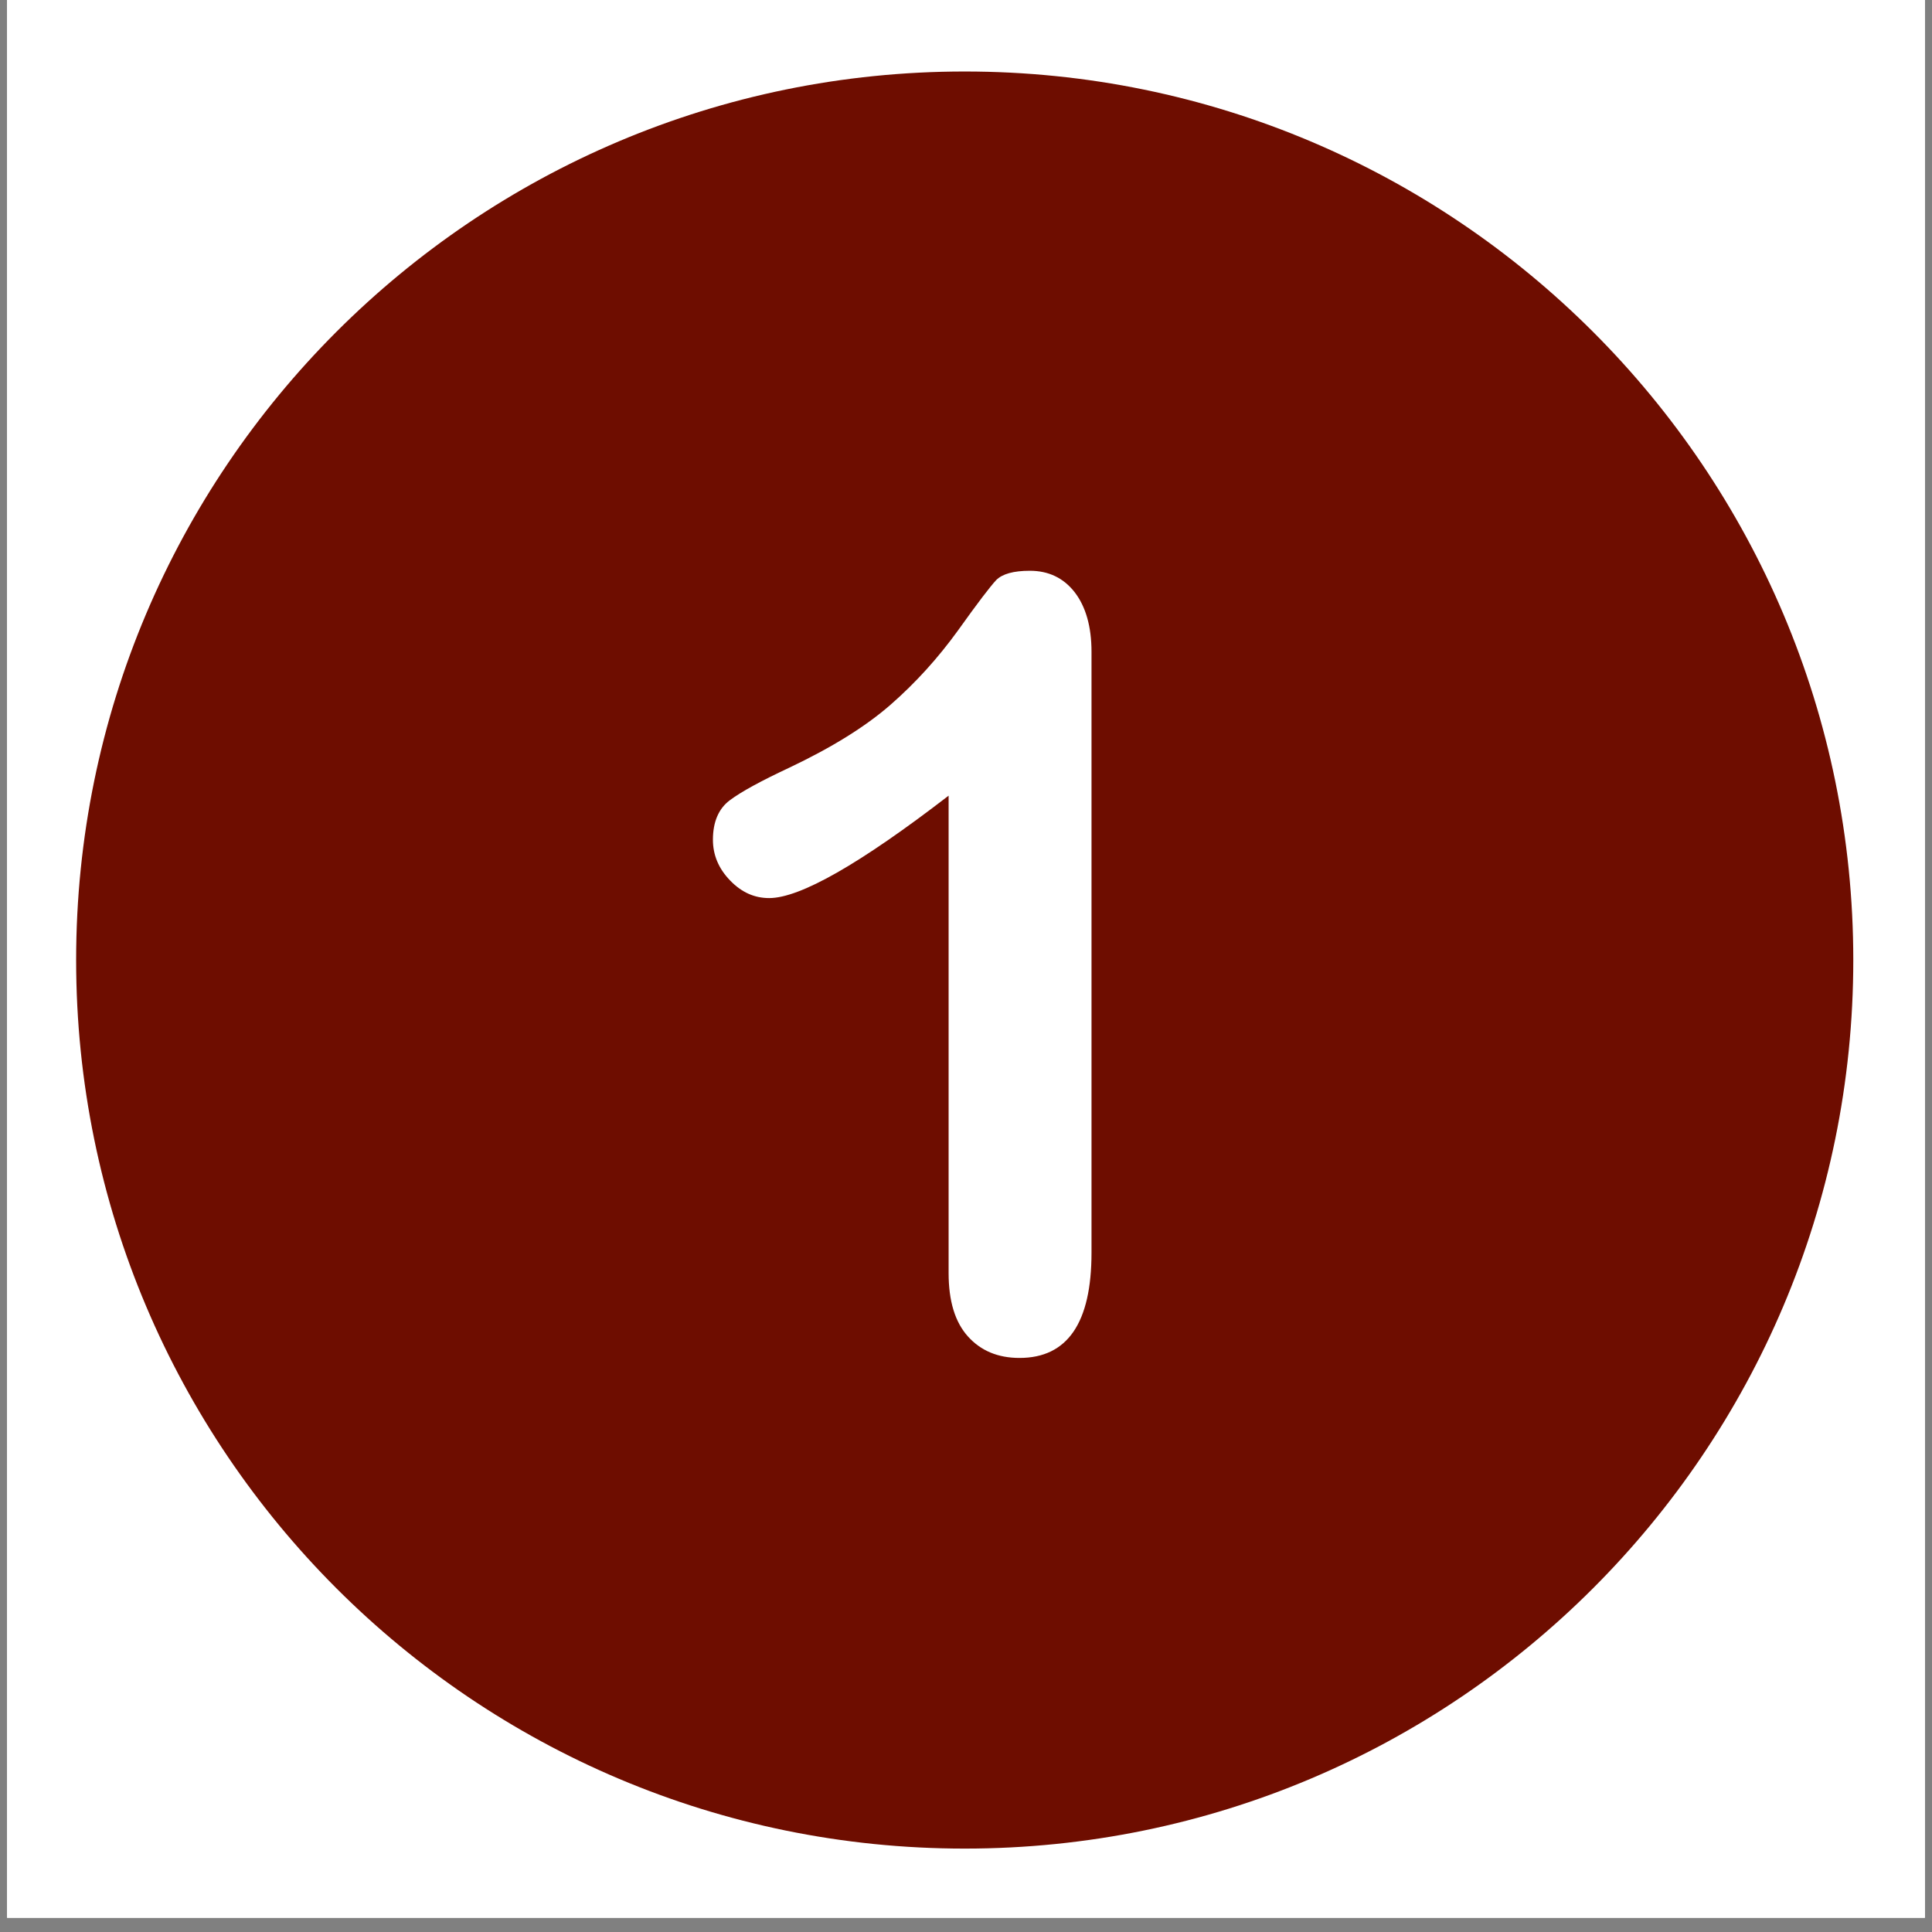
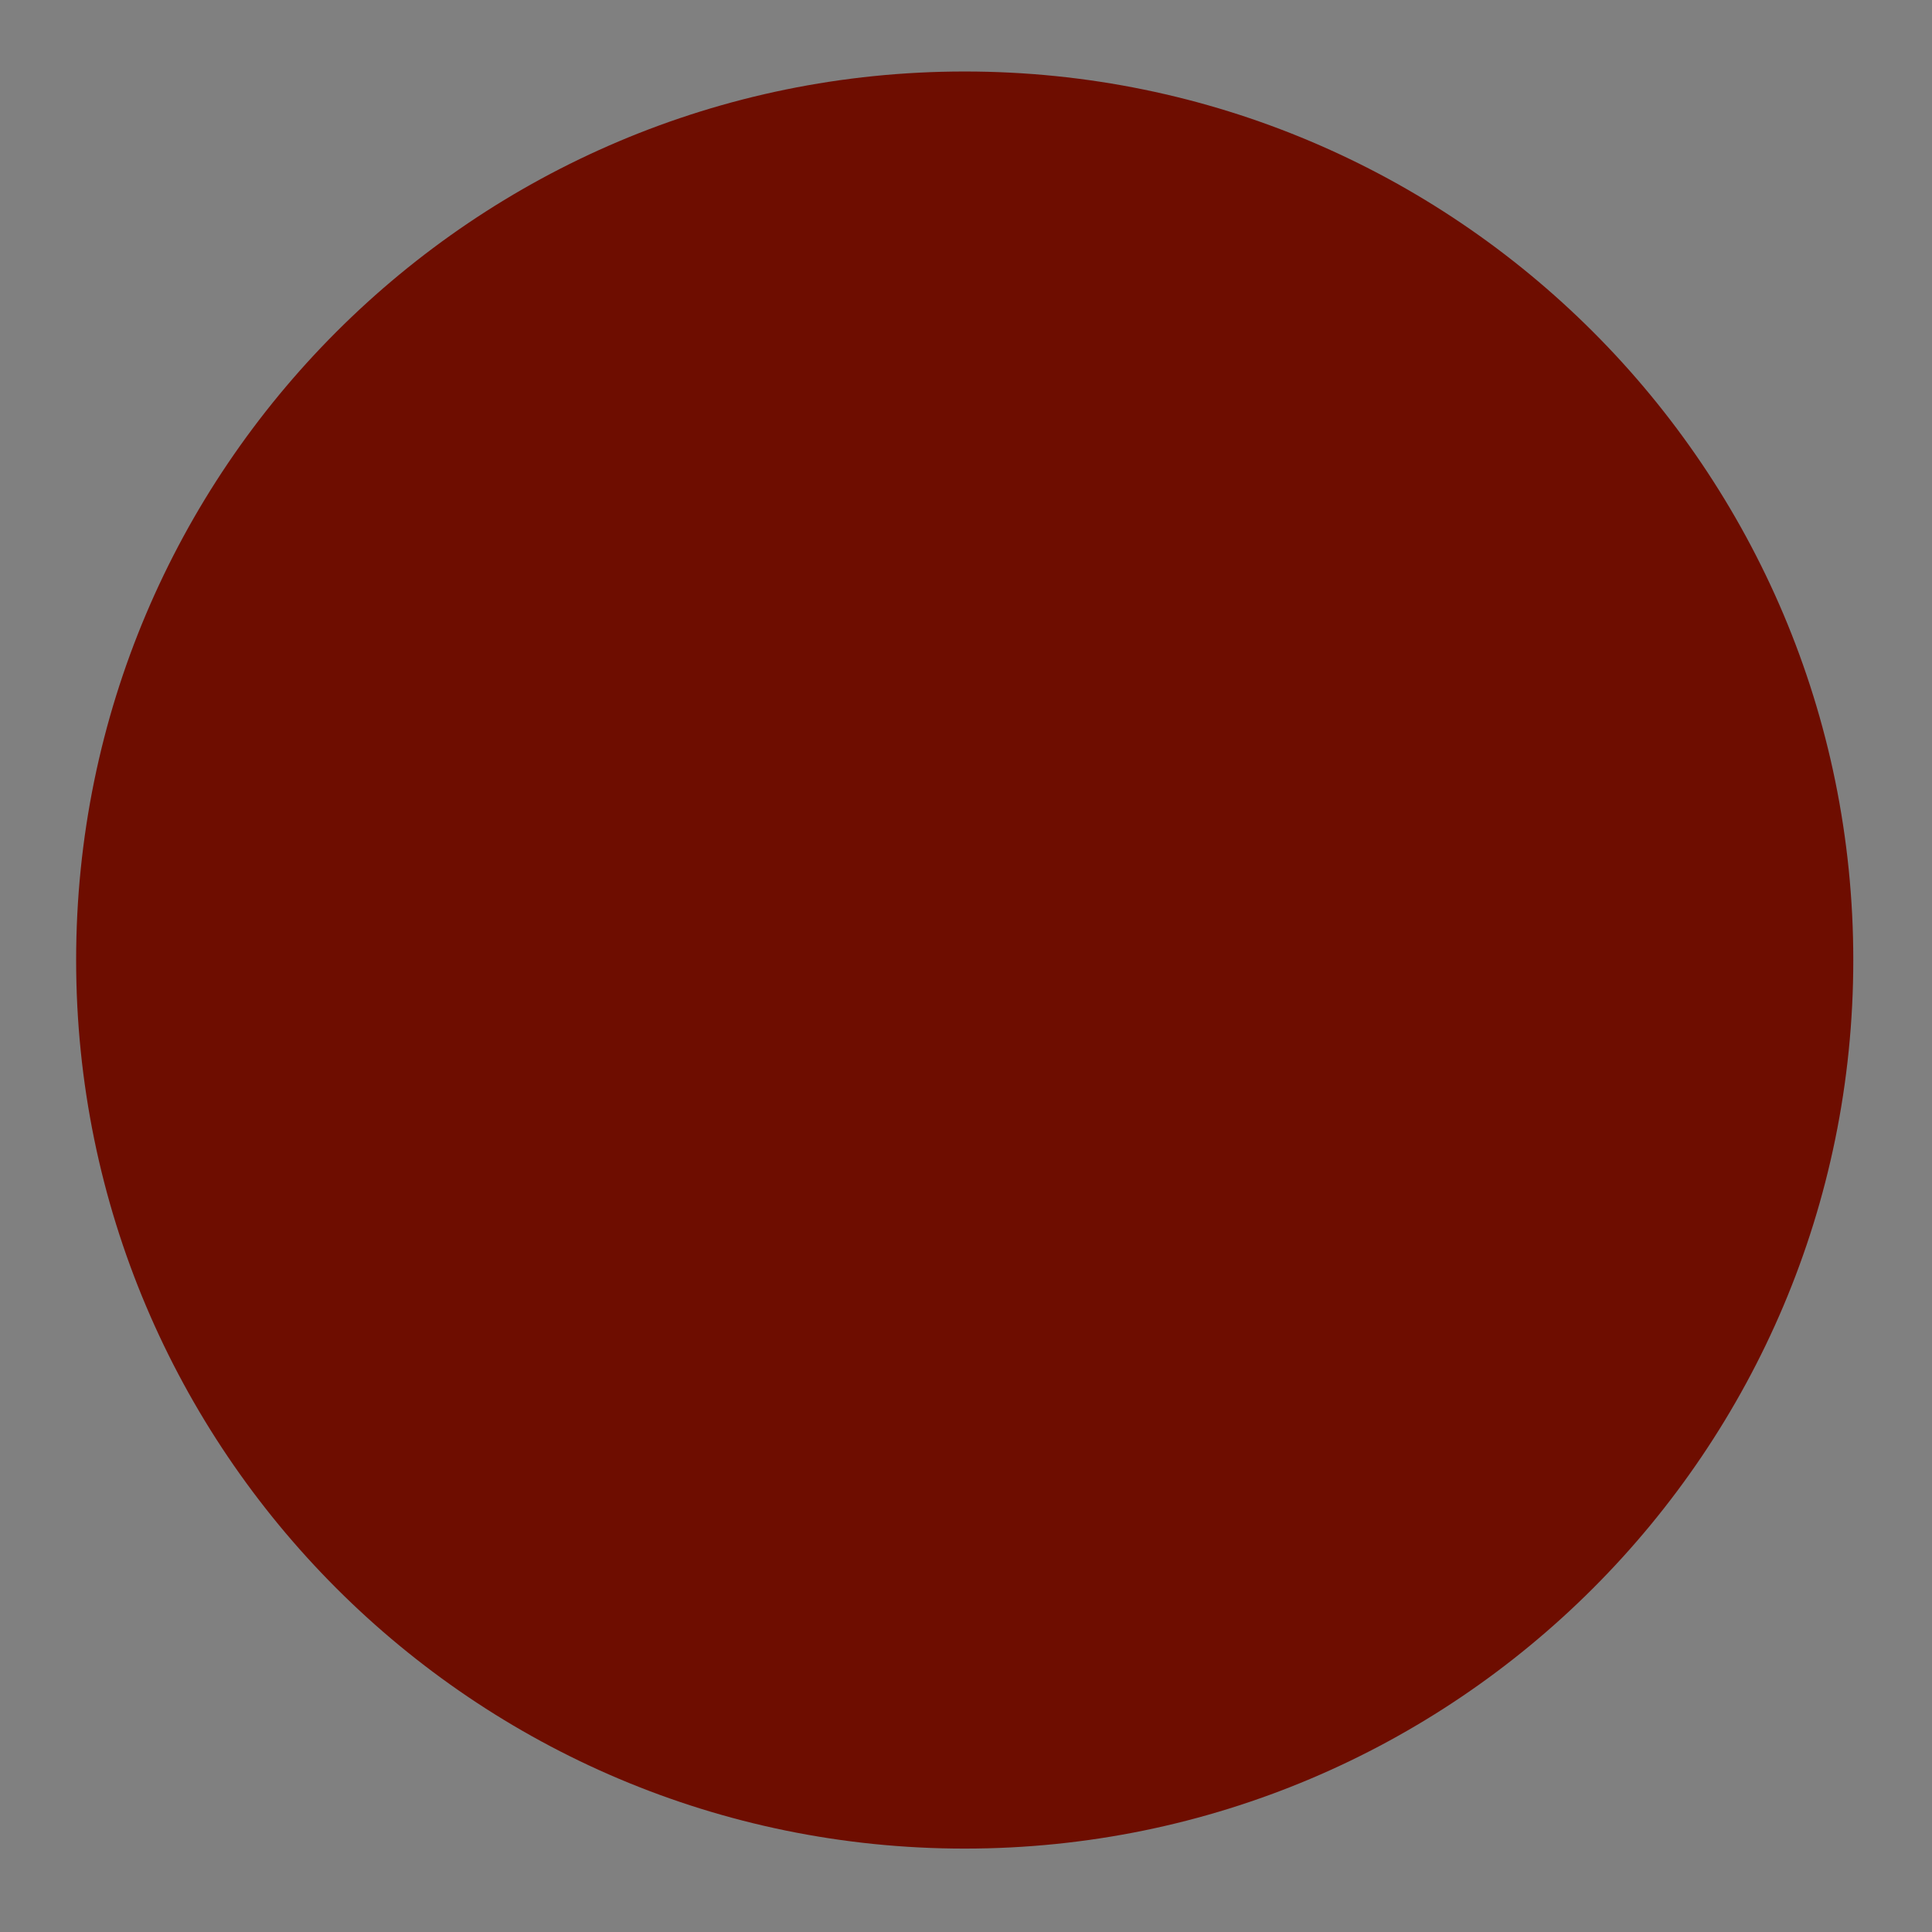
<svg xmlns="http://www.w3.org/2000/svg" width="180" zoomAndPan="magnify" viewBox="0 0 135 135" height="180" preserveAspectRatio="xMidYMid meet" version="1.0">
  <rect x="0" y="0" width="135" height="135" fill="#808080" stroke="none" />
  <defs>
    <clipPath id="8a3ac8b4a1">
      <path d="M 0.496 0 L 134.504 0 L 134.504 134.008 L 0.496 134.008 Z M 0.496 0 " clip-rule="nonzero" />
    </clipPath>
    <clipPath id="c2d27f3e6f">
      <path d="M 5.32 4.996 L 129.648 4.996 L 129.648 129.324 L 5.32 129.324 Z M 5.32 4.996 " clip-rule="nonzero" />
    </clipPath>
  </defs>
  <g clip-path="url(#8a3ac8b4a1)">
-     <path fill="#ffffff" d="M 0.496 0 L 134.504 0 L 134.504 134.008 L 0.496 134.008 Z M 0.496 0 " fill-opacity="1" fill-rule="nonzero" />
-     <path fill="#ffffff" d="M 0.496 0 L 134.504 0 L 134.504 134.008 L 0.496 134.008 Z M 0.496 0 " fill-opacity="1" fill-rule="nonzero" />
-   </g>
+     </g>
  <g clip-path="url(#c2d27f3e6f)">
    <path fill="#6e0d00" d="M 67.41 4.996 C 33.125 4.996 5.32 32.801 5.32 67.086 C 5.32 101.371 33.125 129.172 67.41 129.172 C 101.695 129.172 129.5 101.371 129.5 67.086 C 129.5 32.801 101.695 4.996 67.41 4.996 Z M 67.41 4.996 " fill-opacity="1" fill-rule="nonzero" />
  </g>
-   <path fill="#ffffff" d="M 75.094 41.383 C 74.316 40.383 73.266 39.883 71.965 39.883 C 70.812 39.883 70.039 40.105 69.613 40.531 C 69.188 40.984 68.312 42.133 66.934 44.062 C 65.559 45.961 64.008 47.688 62.23 49.242 C 60.453 50.793 58.102 52.242 55.148 53.645 C 53.172 54.57 51.793 55.32 50.992 55.922 C 50.219 56.5 49.816 57.426 49.816 58.676 C 49.816 59.75 50.219 60.703 51.02 61.527 C 51.82 62.355 52.719 62.754 53.746 62.754 C 55.898 62.754 60.078 60.379 66.285 55.598 L 66.285 88.957 C 66.285 90.91 66.734 92.387 67.637 93.387 C 68.535 94.387 69.738 94.887 71.238 94.887 C 74.594 94.887 76.27 92.434 76.27 87.531 L 76.27 45.539 C 76.27 43.785 75.867 42.383 75.094 41.383 " fill-opacity="1" fill-rule="nonzero" />
</svg>